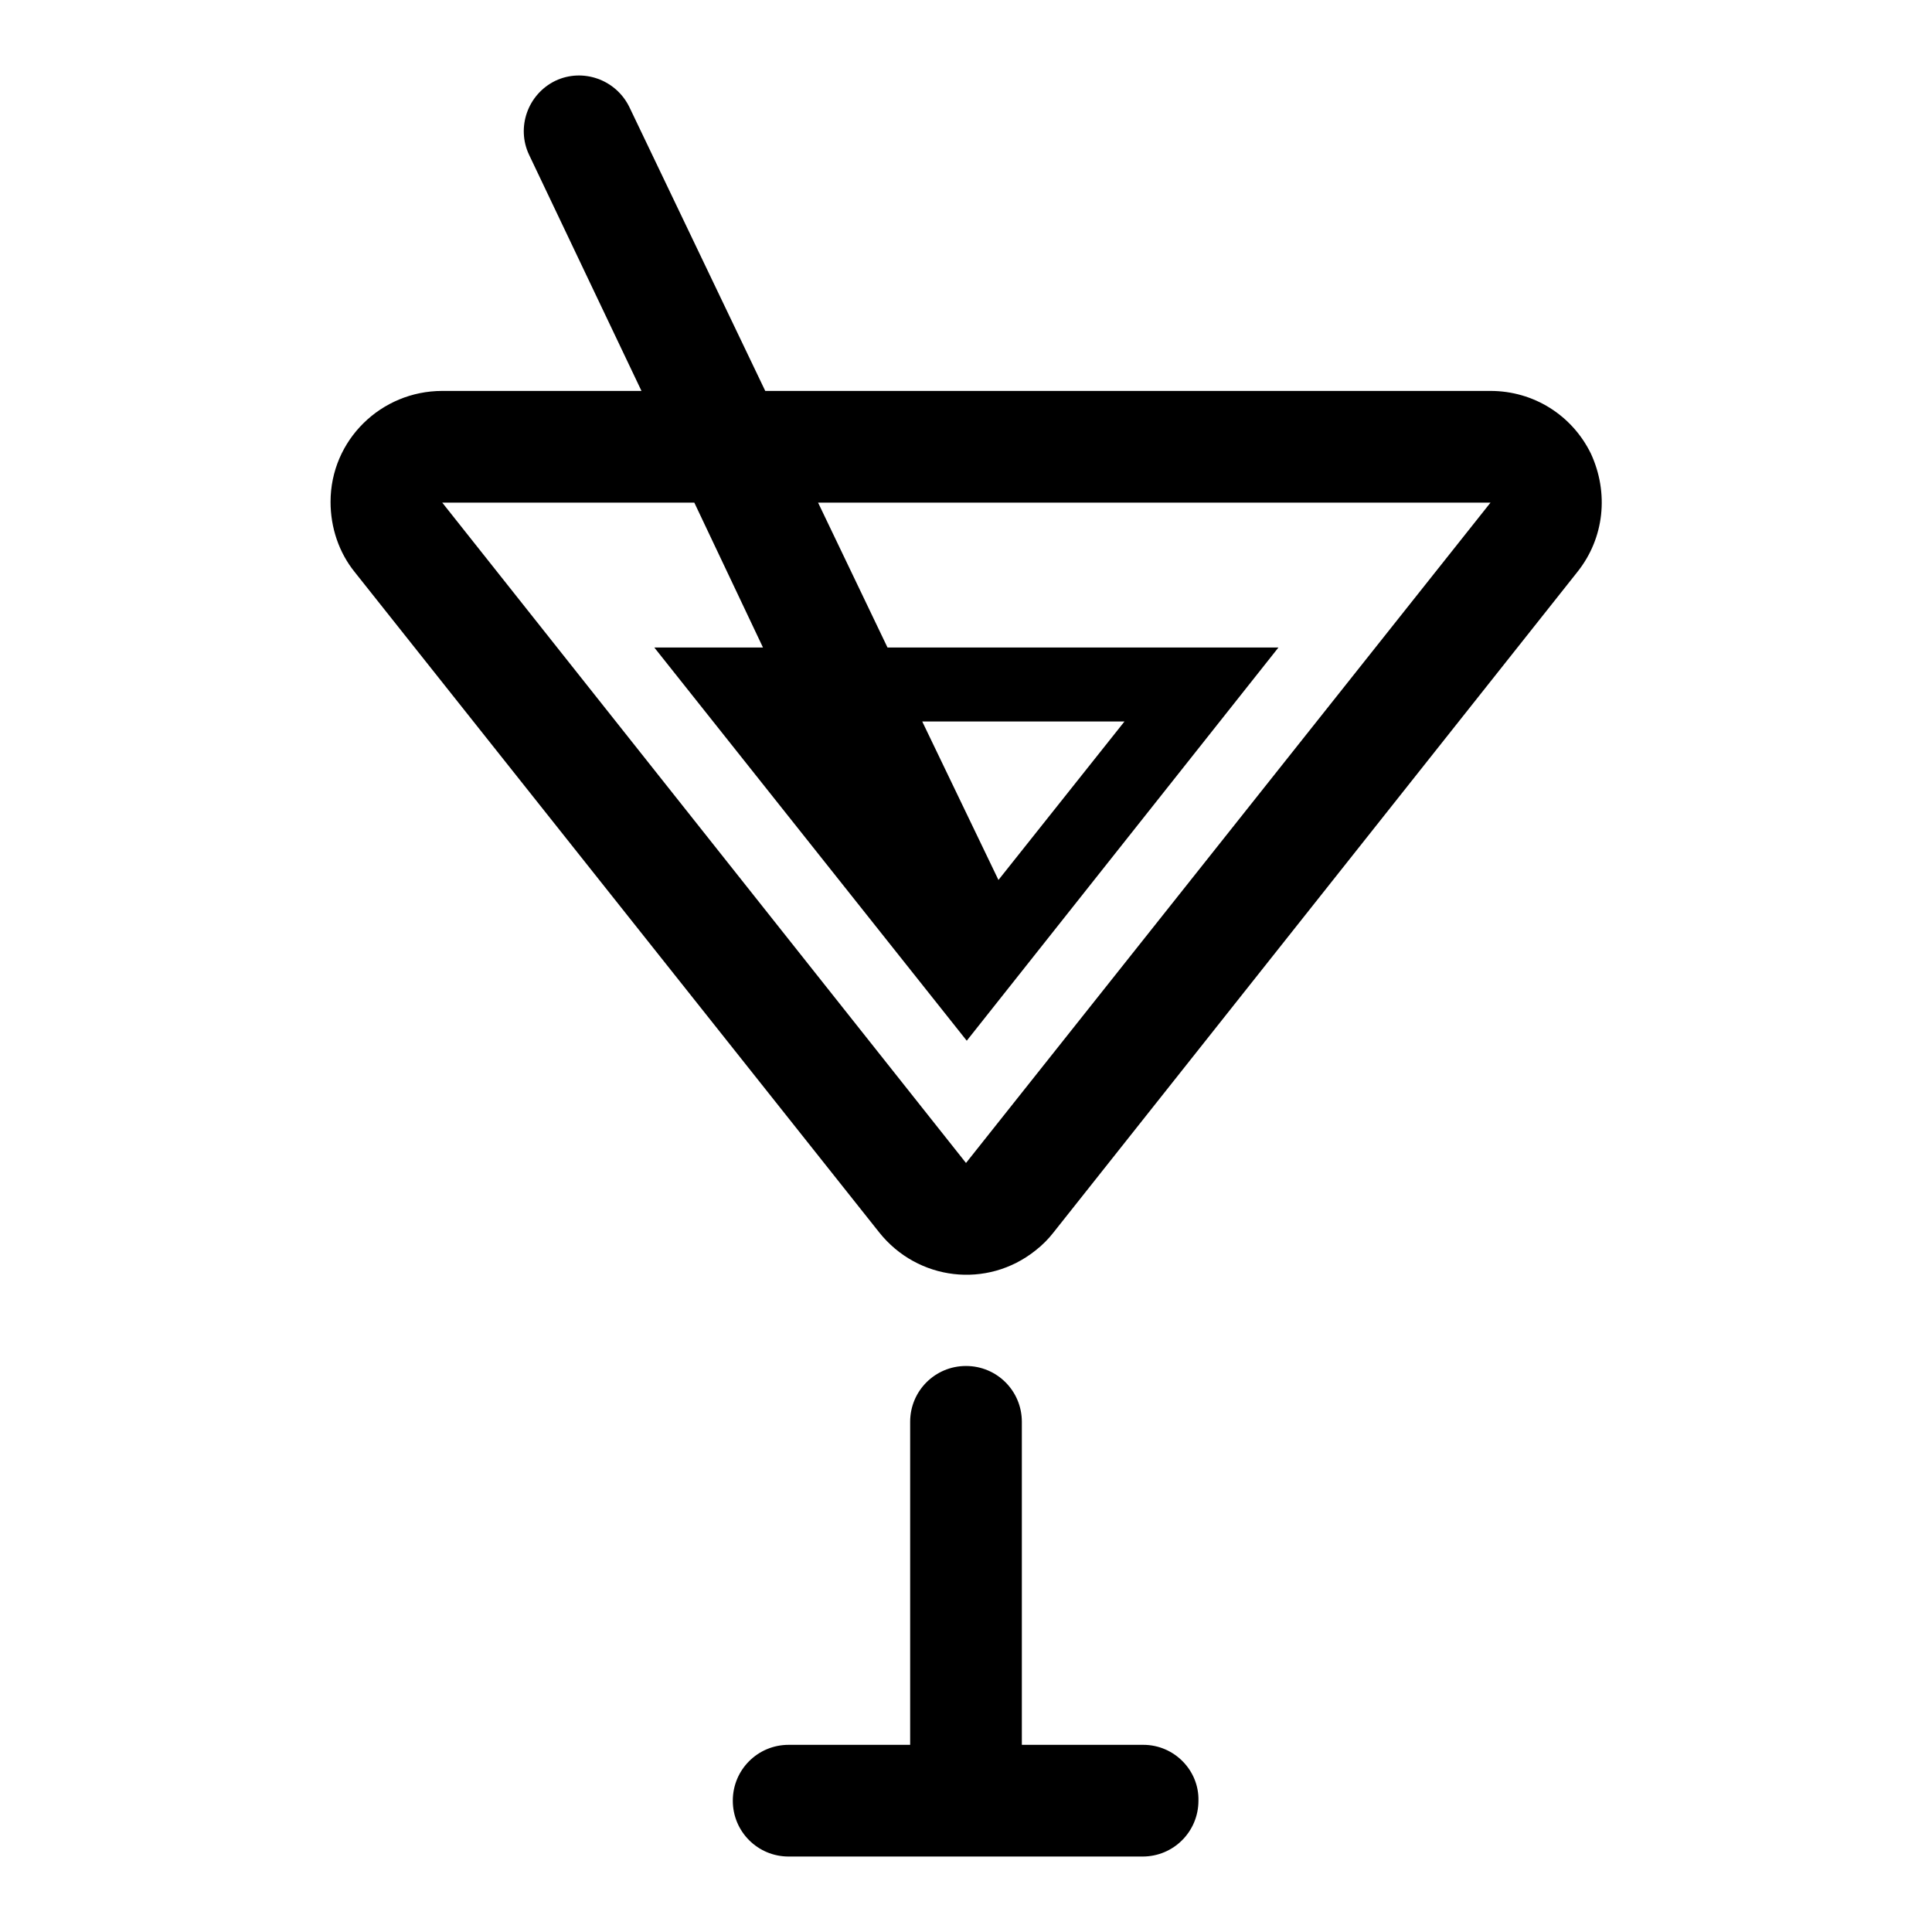
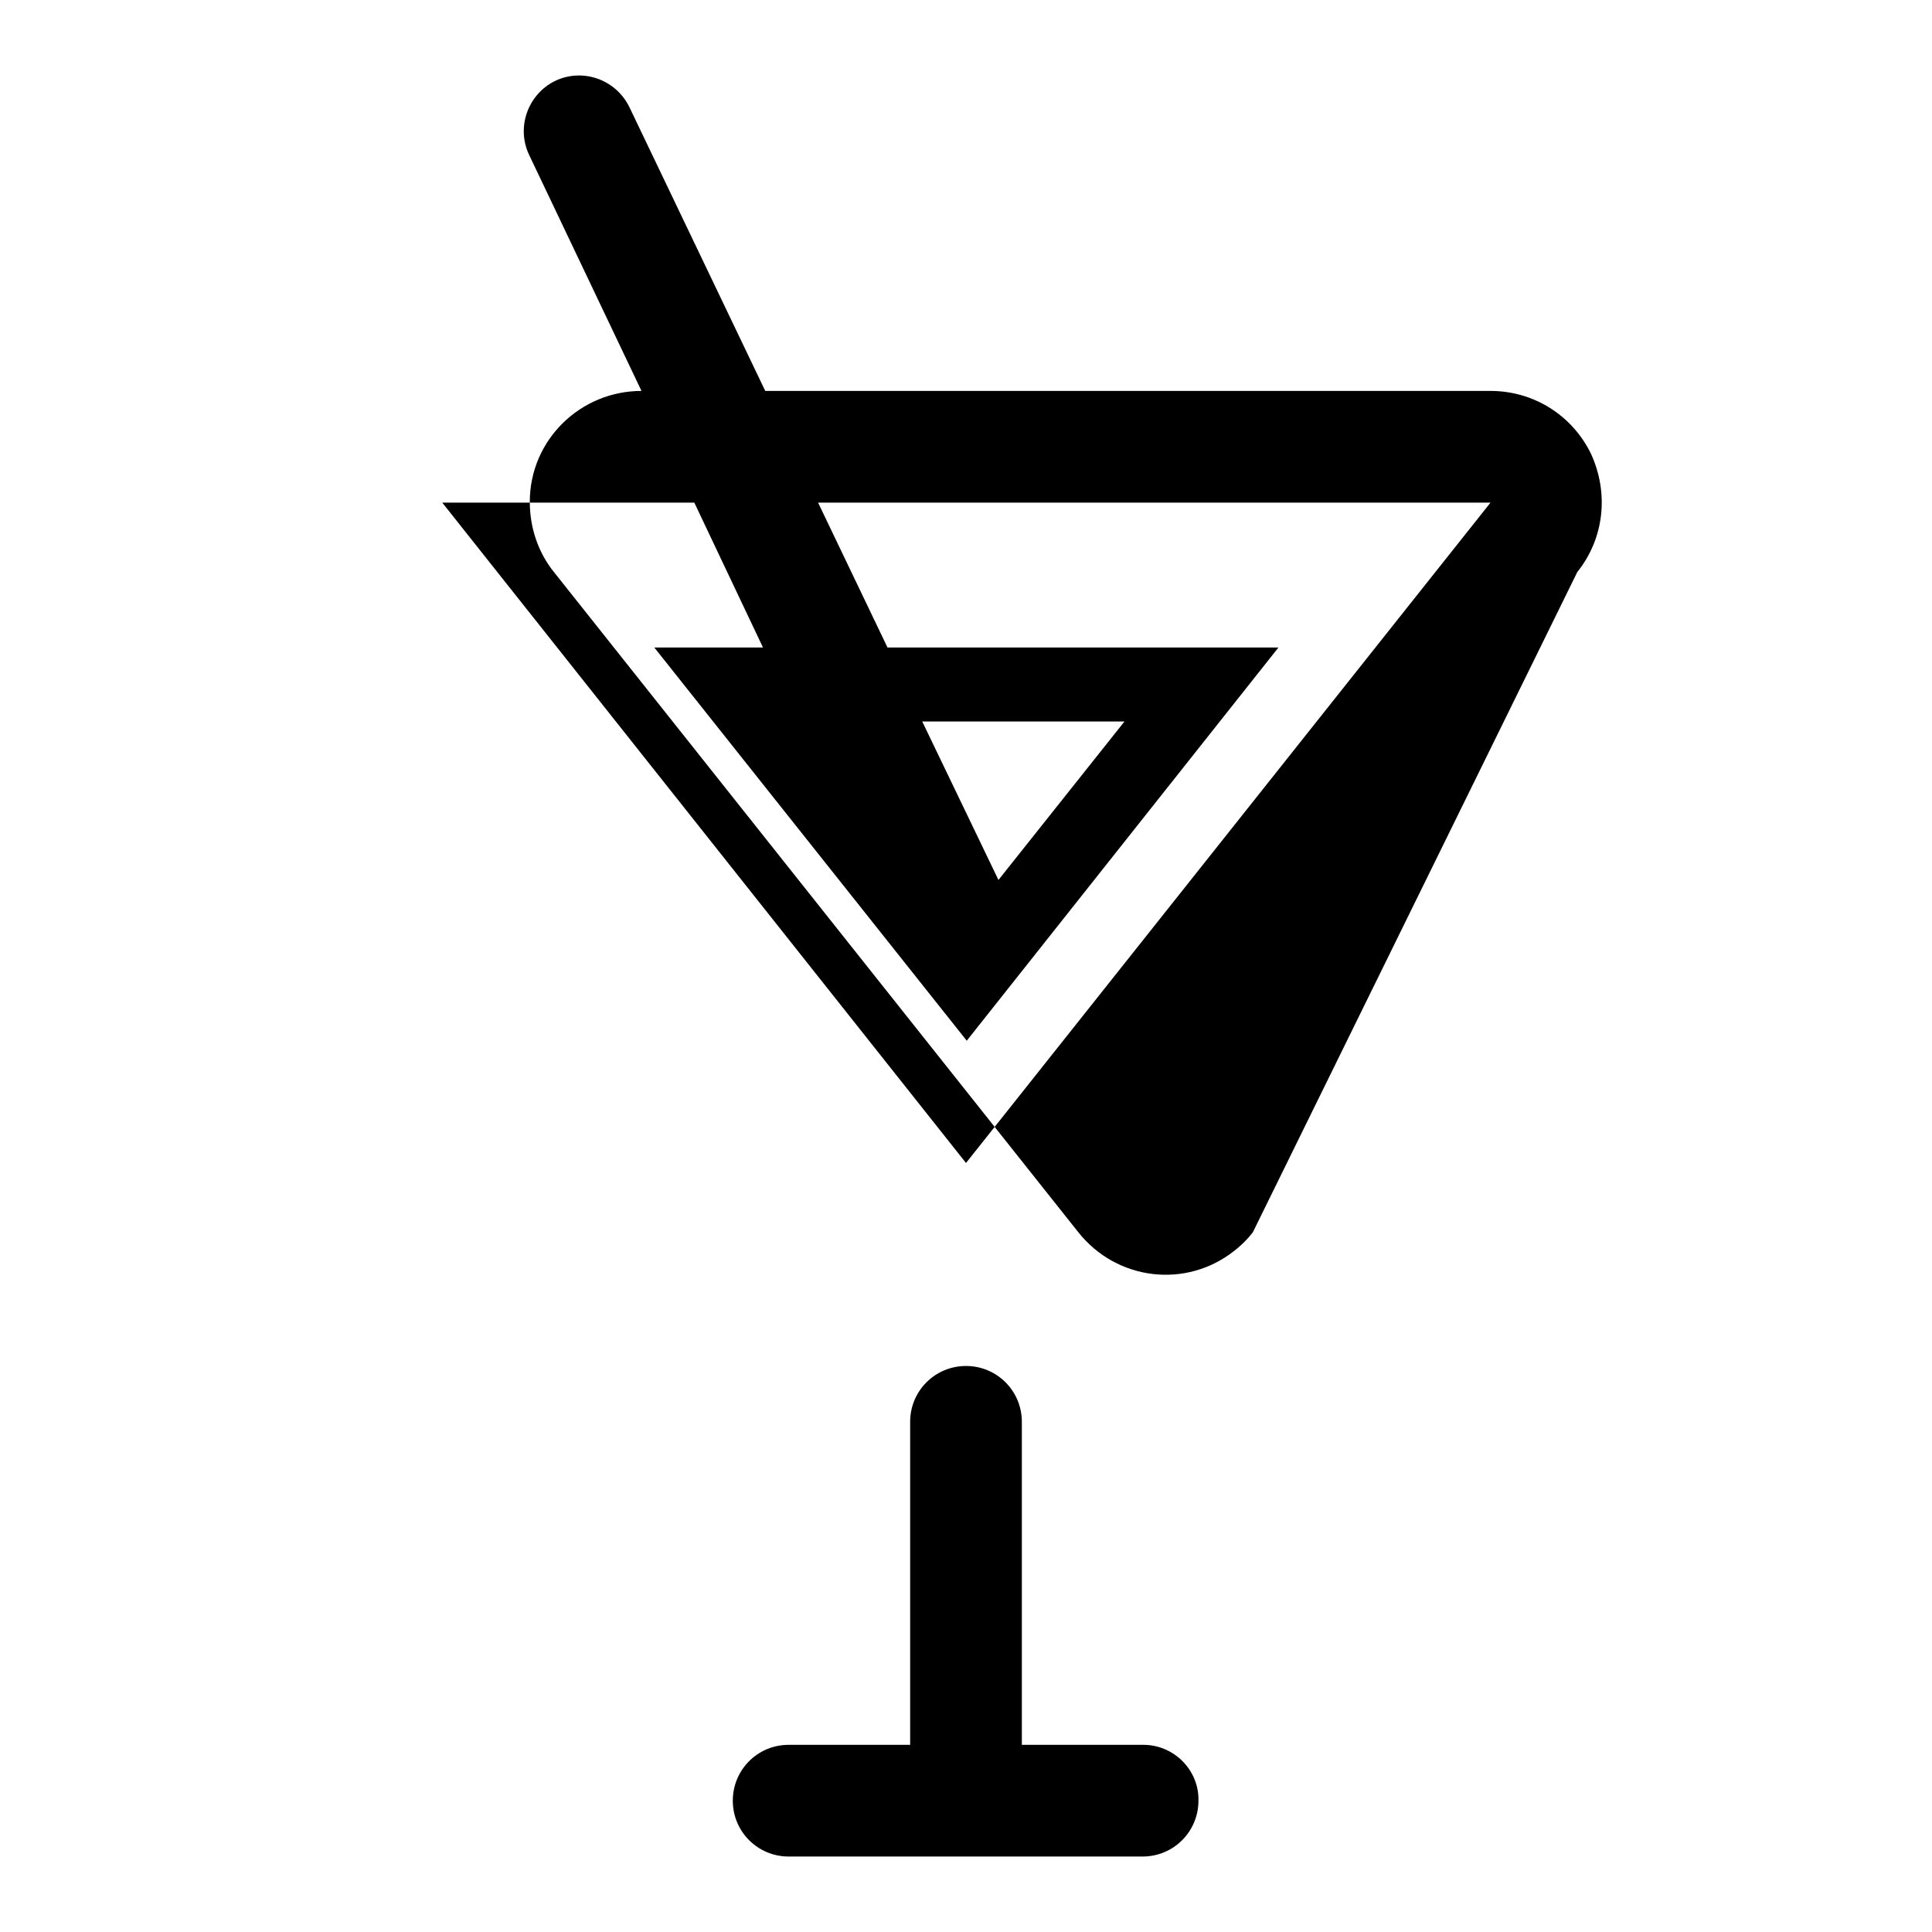
<svg xmlns="http://www.w3.org/2000/svg" version="1.1" x="0px" y="0px" viewBox="0 0 256 256" enable-background="new 0 0 256 256" xml:space="preserve">
  <g>
-     <path fill="#000000" d="M151.5,231.2h-16.1v-42.8c0-4.1-3.3-7.4-7.4-7.4c-4.1,0-7.4,3.3-7.4,7.4v42.8h-16.1c-4.1,0-7.4,3.3-7.4,7.4 c0,4.1,3.3,7.4,7.4,7.4h46.9c4.1,0,7.4-3.3,7.4-7.4C158.9,234.6,155.6,231.2,151.5,231.2z M210.8,60.1c-2.5-5.1-7.6-8.3-13.3-8.3 h-96.1l-18-37.6c-1.8-3.7-6.2-5.2-9.8-3.5c-3.7,1.8-5.2,6.2-3.5,9.8L85,51.8H58.6c-8.1,0-14.8,6.5-14.8,14.7c0,3.4,1.1,6.7,3.2,9.3 l69.5,87.5c5.1,6.4,14.3,7.5,20.7,2.4c0.9-0.7,1.7-1.5,2.4-2.4L209,75.8C212.6,71.3,213.2,65.3,210.8,60.1z M132.3,116.6l-10.1-21 H149L132.3,116.6z M128,154.1L58.6,66.6H92l9.1,19.2H86.7l41.4,52.1l41.3-52.1h-51.8l-9.2-19.2h89.1L128,154.1z" />
+     <path fill="#000000" d="M151.5,231.2h-16.1v-42.8c0-4.1-3.3-7.4-7.4-7.4c-4.1,0-7.4,3.3-7.4,7.4v42.8h-16.1c-4.1,0-7.4,3.3-7.4,7.4 c0,4.1,3.3,7.4,7.4,7.4h46.9c4.1,0,7.4-3.3,7.4-7.4C158.9,234.6,155.6,231.2,151.5,231.2z M210.8,60.1c-2.5-5.1-7.6-8.3-13.3-8.3 h-96.1l-18-37.6c-1.8-3.7-6.2-5.2-9.8-3.5c-3.7,1.8-5.2,6.2-3.5,9.8L85,51.8c-8.1,0-14.8,6.5-14.8,14.7c0,3.4,1.1,6.7,3.2,9.3 l69.5,87.5c5.1,6.4,14.3,7.5,20.7,2.4c0.9-0.7,1.7-1.5,2.4-2.4L209,75.8C212.6,71.3,213.2,65.3,210.8,60.1z M132.3,116.6l-10.1-21 H149L132.3,116.6z M128,154.1L58.6,66.6H92l9.1,19.2H86.7l41.4,52.1l41.3-52.1h-51.8l-9.2-19.2h89.1L128,154.1z" />
  </g>
</svg>